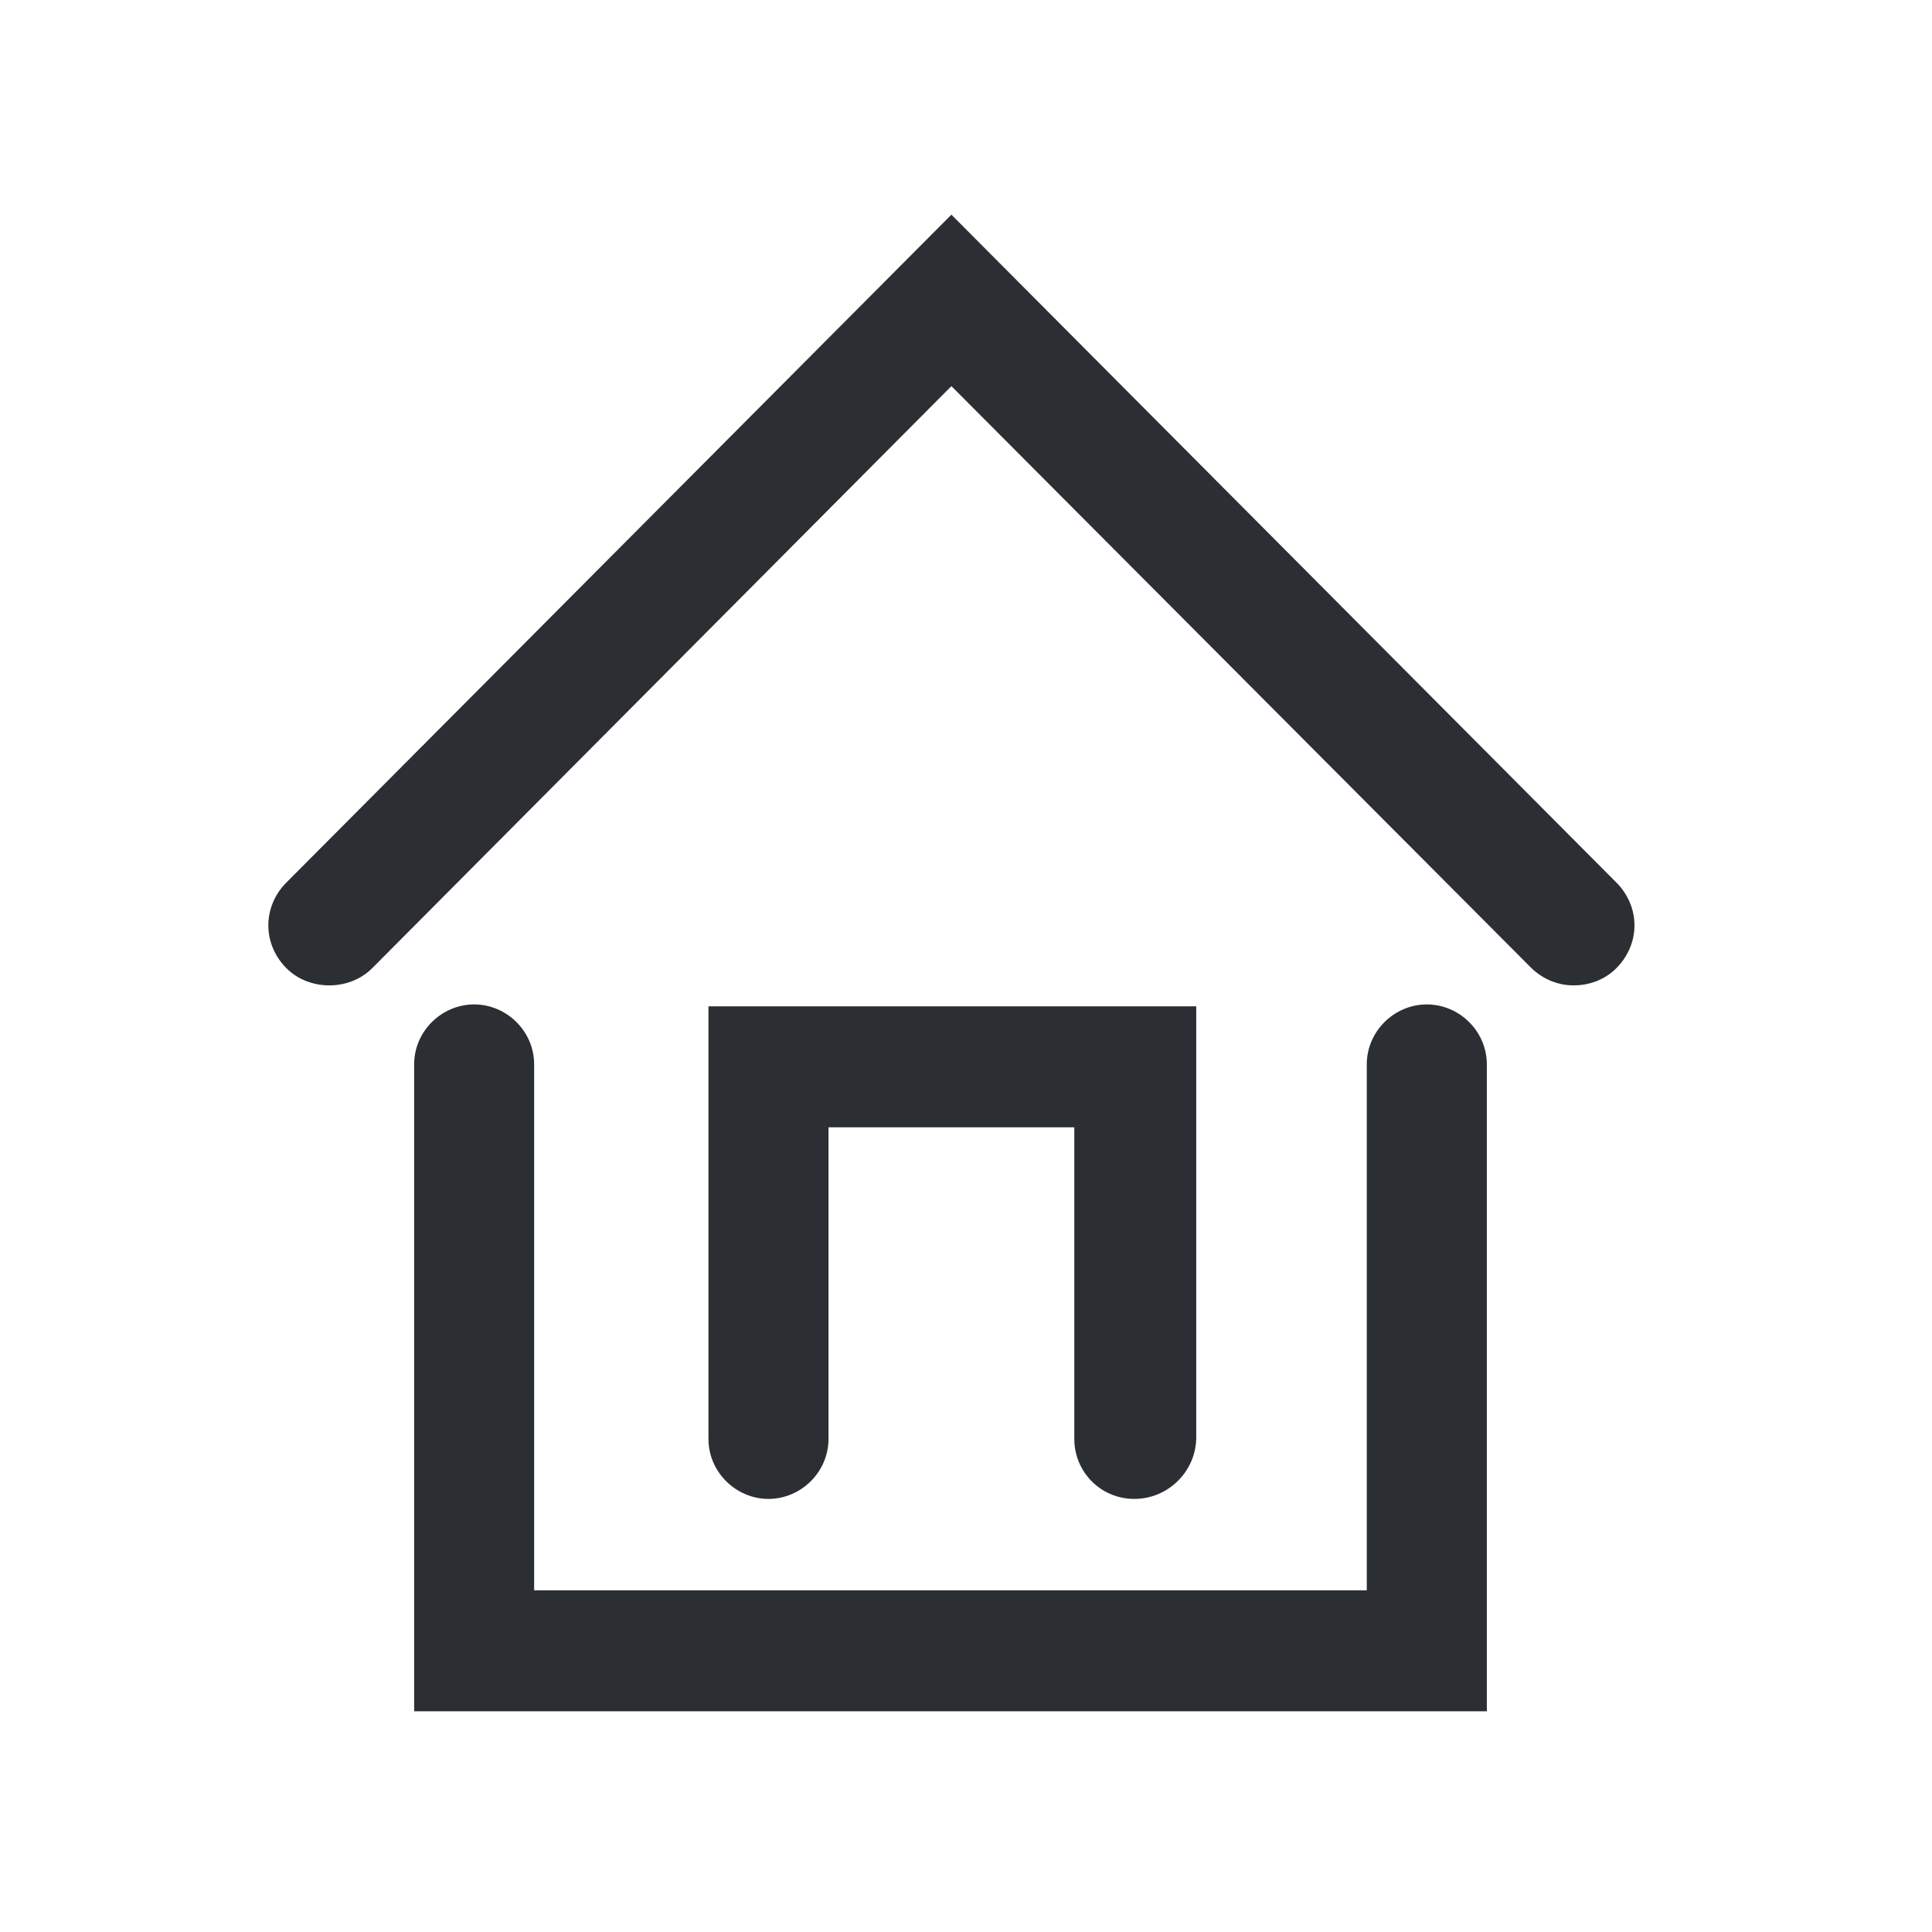
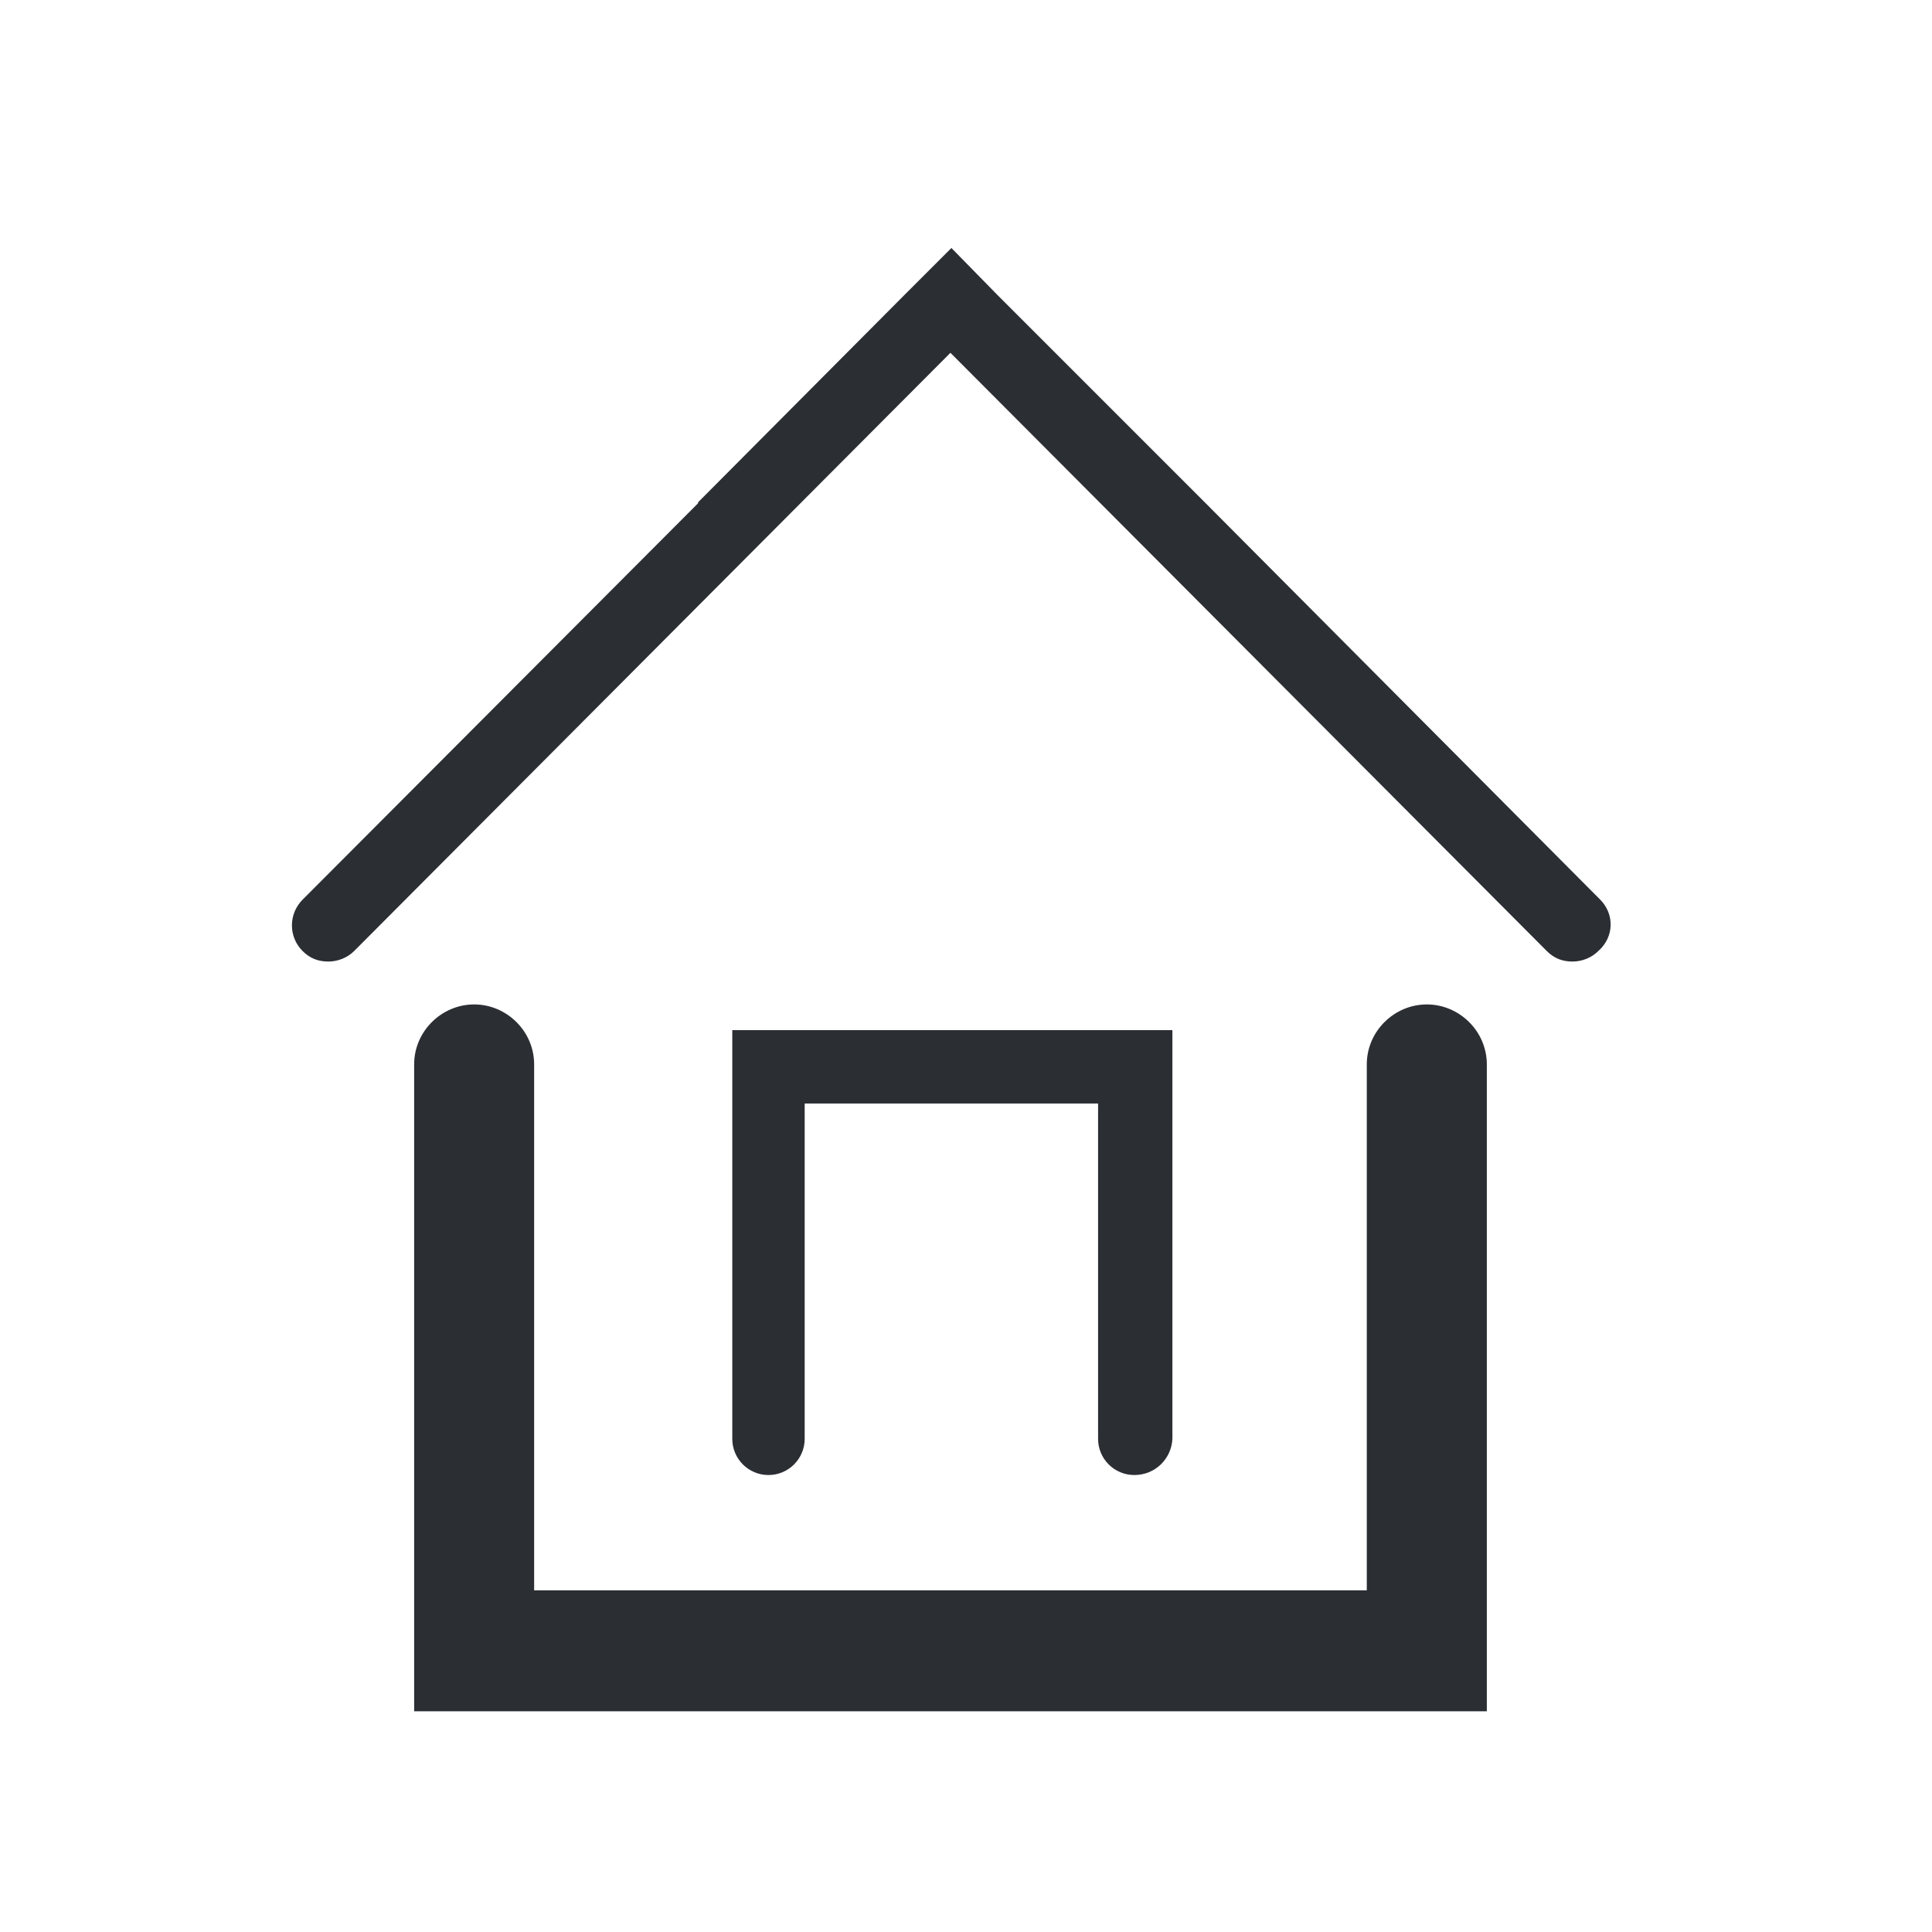
<svg xmlns="http://www.w3.org/2000/svg" width="36" height="36" viewBox="0 0 36 36" fill="none">
  <path d="M21.136 27.485C20.763 27.485 20.461 27.183 20.461 26.811V20.562H14.994V26.811C14.994 27.183 14.692 27.485 14.319 27.485C13.946 27.485 13.645 27.183 13.645 26.811V19.195H21.846V26.811C21.828 27.183 21.526 27.485 21.136 27.485Z" fill="#2B2E33" />
-   <path d="M21.136 27.93C20.515 27.93 20.018 27.432 20.018 26.811V21.006H15.438V26.811C15.438 27.432 14.923 27.93 14.319 27.93C13.716 27.93 13.201 27.432 13.201 26.811V18.752H22.29V26.811C22.272 27.432 21.757 27.93 21.136 27.93ZM14.55 20.119H20.905V26.811C20.905 27.077 21.385 27.077 21.385 26.811V19.64H14.071V26.811C14.071 27.077 14.55 27.077 14.55 26.811V20.119Z" fill="#2B2E33" />
  <path d="M27.296 31.443H8.16V19.834C8.16 19.461 8.462 19.159 8.835 19.159C9.207 19.159 9.509 19.461 9.509 19.834V30.076H25.912V19.834C25.912 19.461 26.213 19.159 26.586 19.159C26.959 19.159 27.261 19.461 27.261 19.834V31.443H27.296Z" fill="#2B2E33" />
  <path d="M27.741 31.887H7.717V19.834C7.717 19.213 8.232 18.716 8.835 18.716C9.439 18.716 9.953 19.213 9.953 19.834V29.633H25.468V19.834C25.468 19.213 25.983 18.716 26.587 18.716C27.19 18.716 27.705 19.213 27.705 19.834V31.887H27.741ZM8.604 31H26.835V19.834C26.835 19.568 26.356 19.568 26.356 19.834V30.521H9.084V19.834C9.084 19.568 8.604 19.568 8.604 19.834V31Z" fill="#2B2E33" />
  <path d="M29.817 16.763L22.468 9.379C22.45 9.361 22.45 9.361 22.432 9.343L18.598 5.509L17.728 4.621L16.84 5.509L13.024 9.343C13.006 9.361 13.006 9.361 13.006 9.379L5.639 16.763C5.373 17.03 5.373 17.456 5.639 17.722C5.781 17.864 5.941 17.917 6.118 17.917C6.296 17.917 6.473 17.846 6.598 17.722L17.71 6.574L28.823 17.722C28.965 17.864 29.124 17.917 29.302 17.917C29.479 17.917 29.657 17.846 29.781 17.722C30.083 17.456 30.083 17.03 29.817 16.763Z" fill="#2B2E33" />
-   <path d="M29.32 18.361C29.018 18.361 28.734 18.237 28.521 18.024L17.728 7.195L6.935 18.041C6.509 18.468 5.763 18.468 5.337 18.041C5.124 17.828 5 17.544 5 17.243C5 16.941 5.124 16.657 5.337 16.444L17.728 4L30.118 16.444C30.331 16.657 30.456 16.941 30.456 17.243C30.456 17.544 30.331 17.828 30.118 18.041C29.905 18.254 29.621 18.361 29.32 18.361ZM17.728 5.935L29.16 17.402C29.266 17.509 29.355 17.544 29.497 17.402C29.55 17.349 29.568 17.296 29.568 17.225C29.568 17.154 29.55 17.101 29.497 17.047L17.728 5.26L5.959 17.065C5.905 17.118 5.888 17.172 5.888 17.243C5.888 17.314 5.905 17.367 5.959 17.42C6.101 17.562 6.189 17.527 6.296 17.42L17.728 5.935Z" fill="#2B2E33" />
</svg>